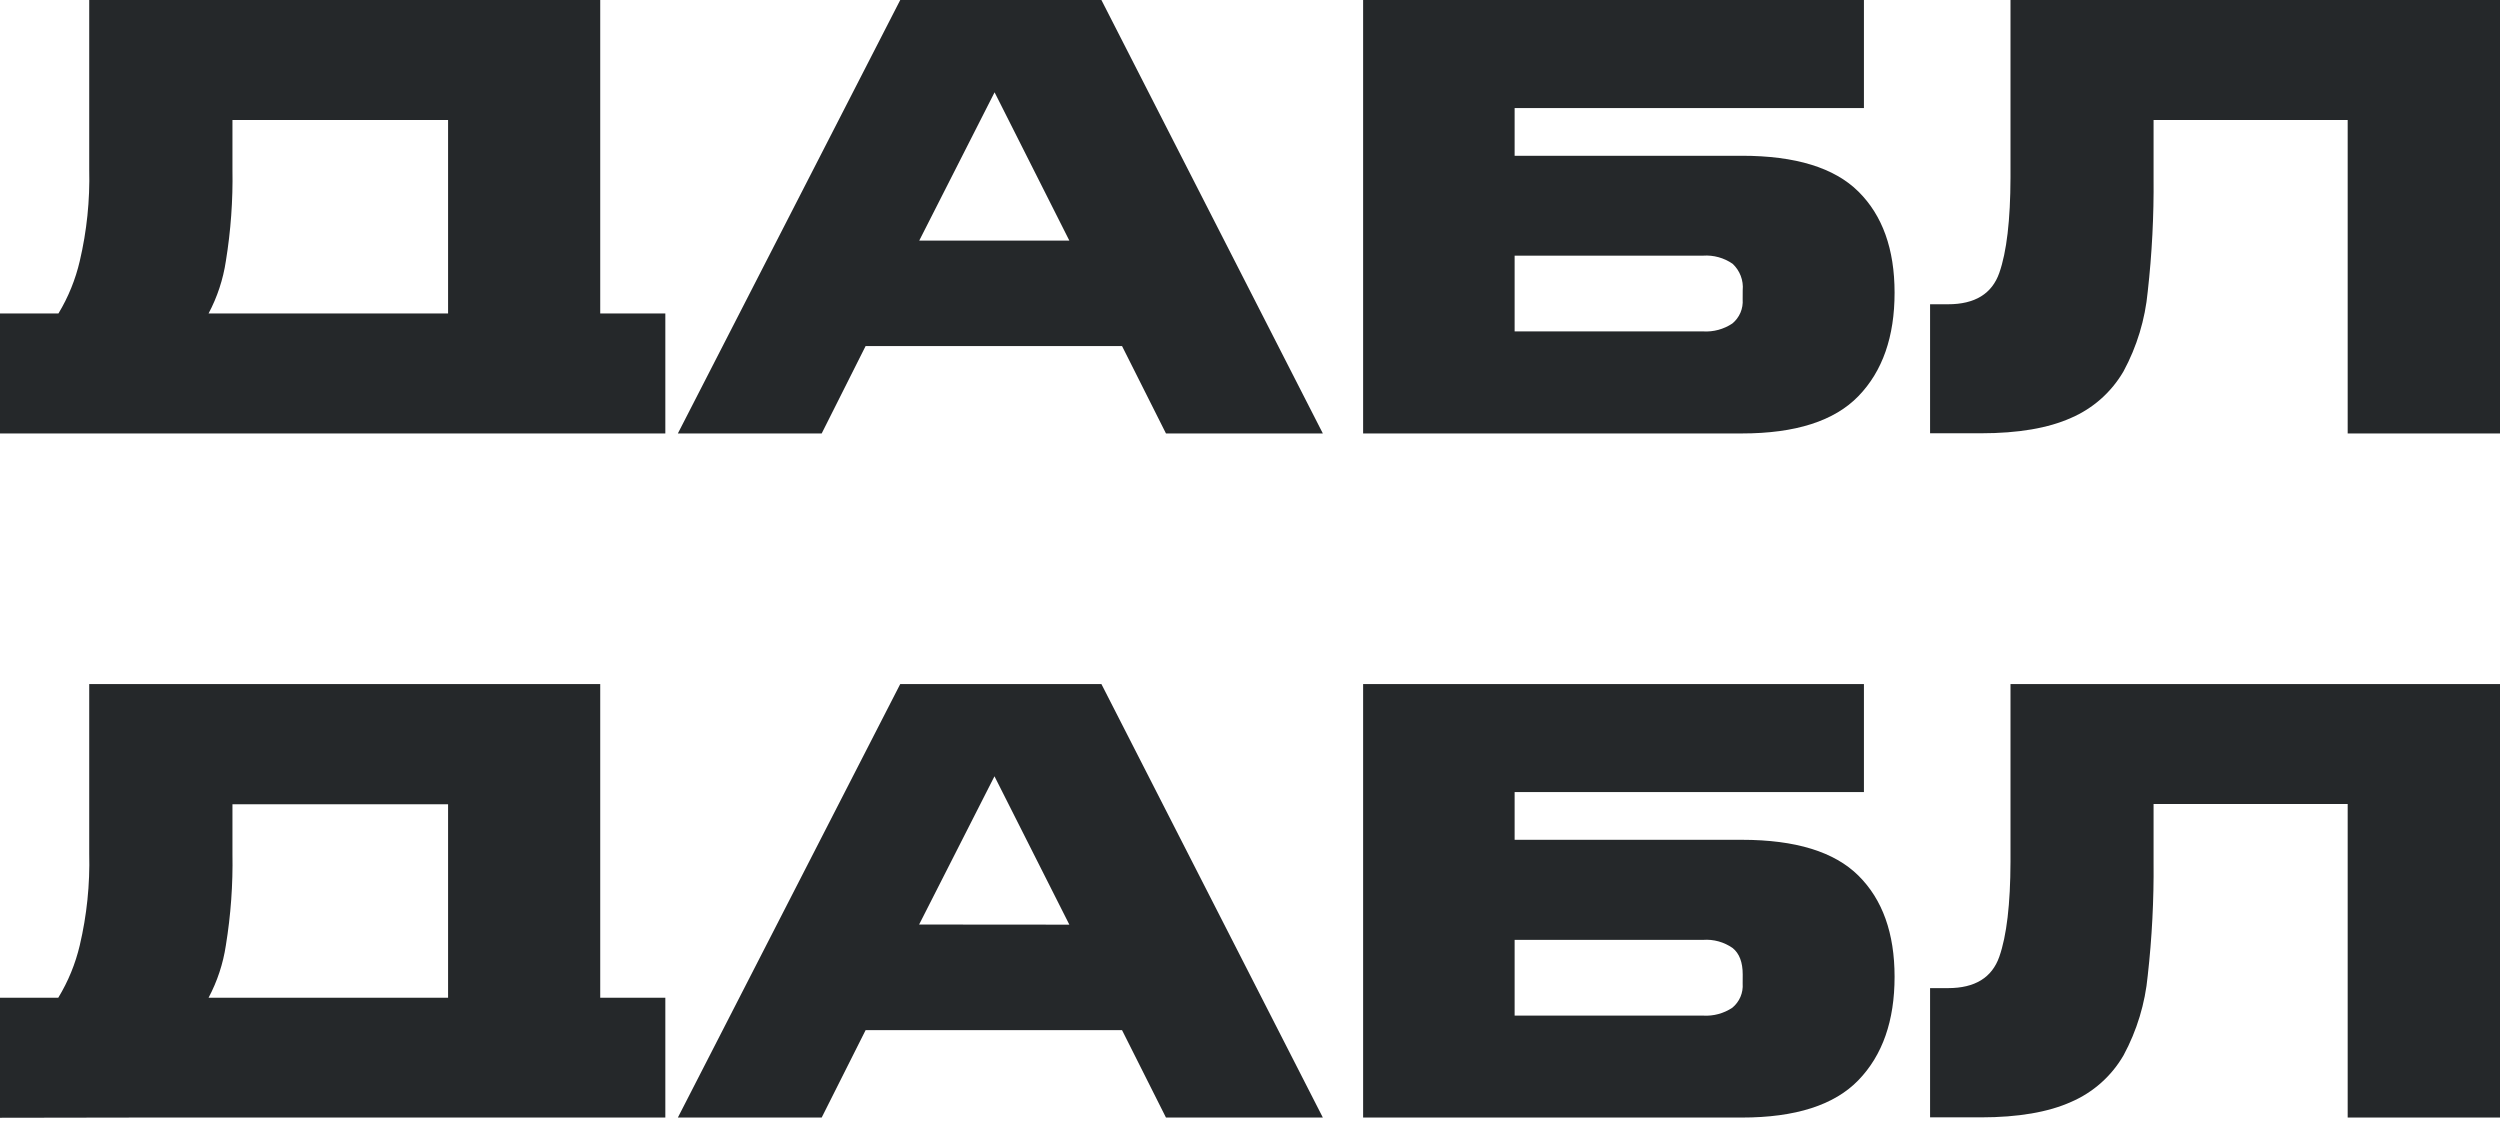
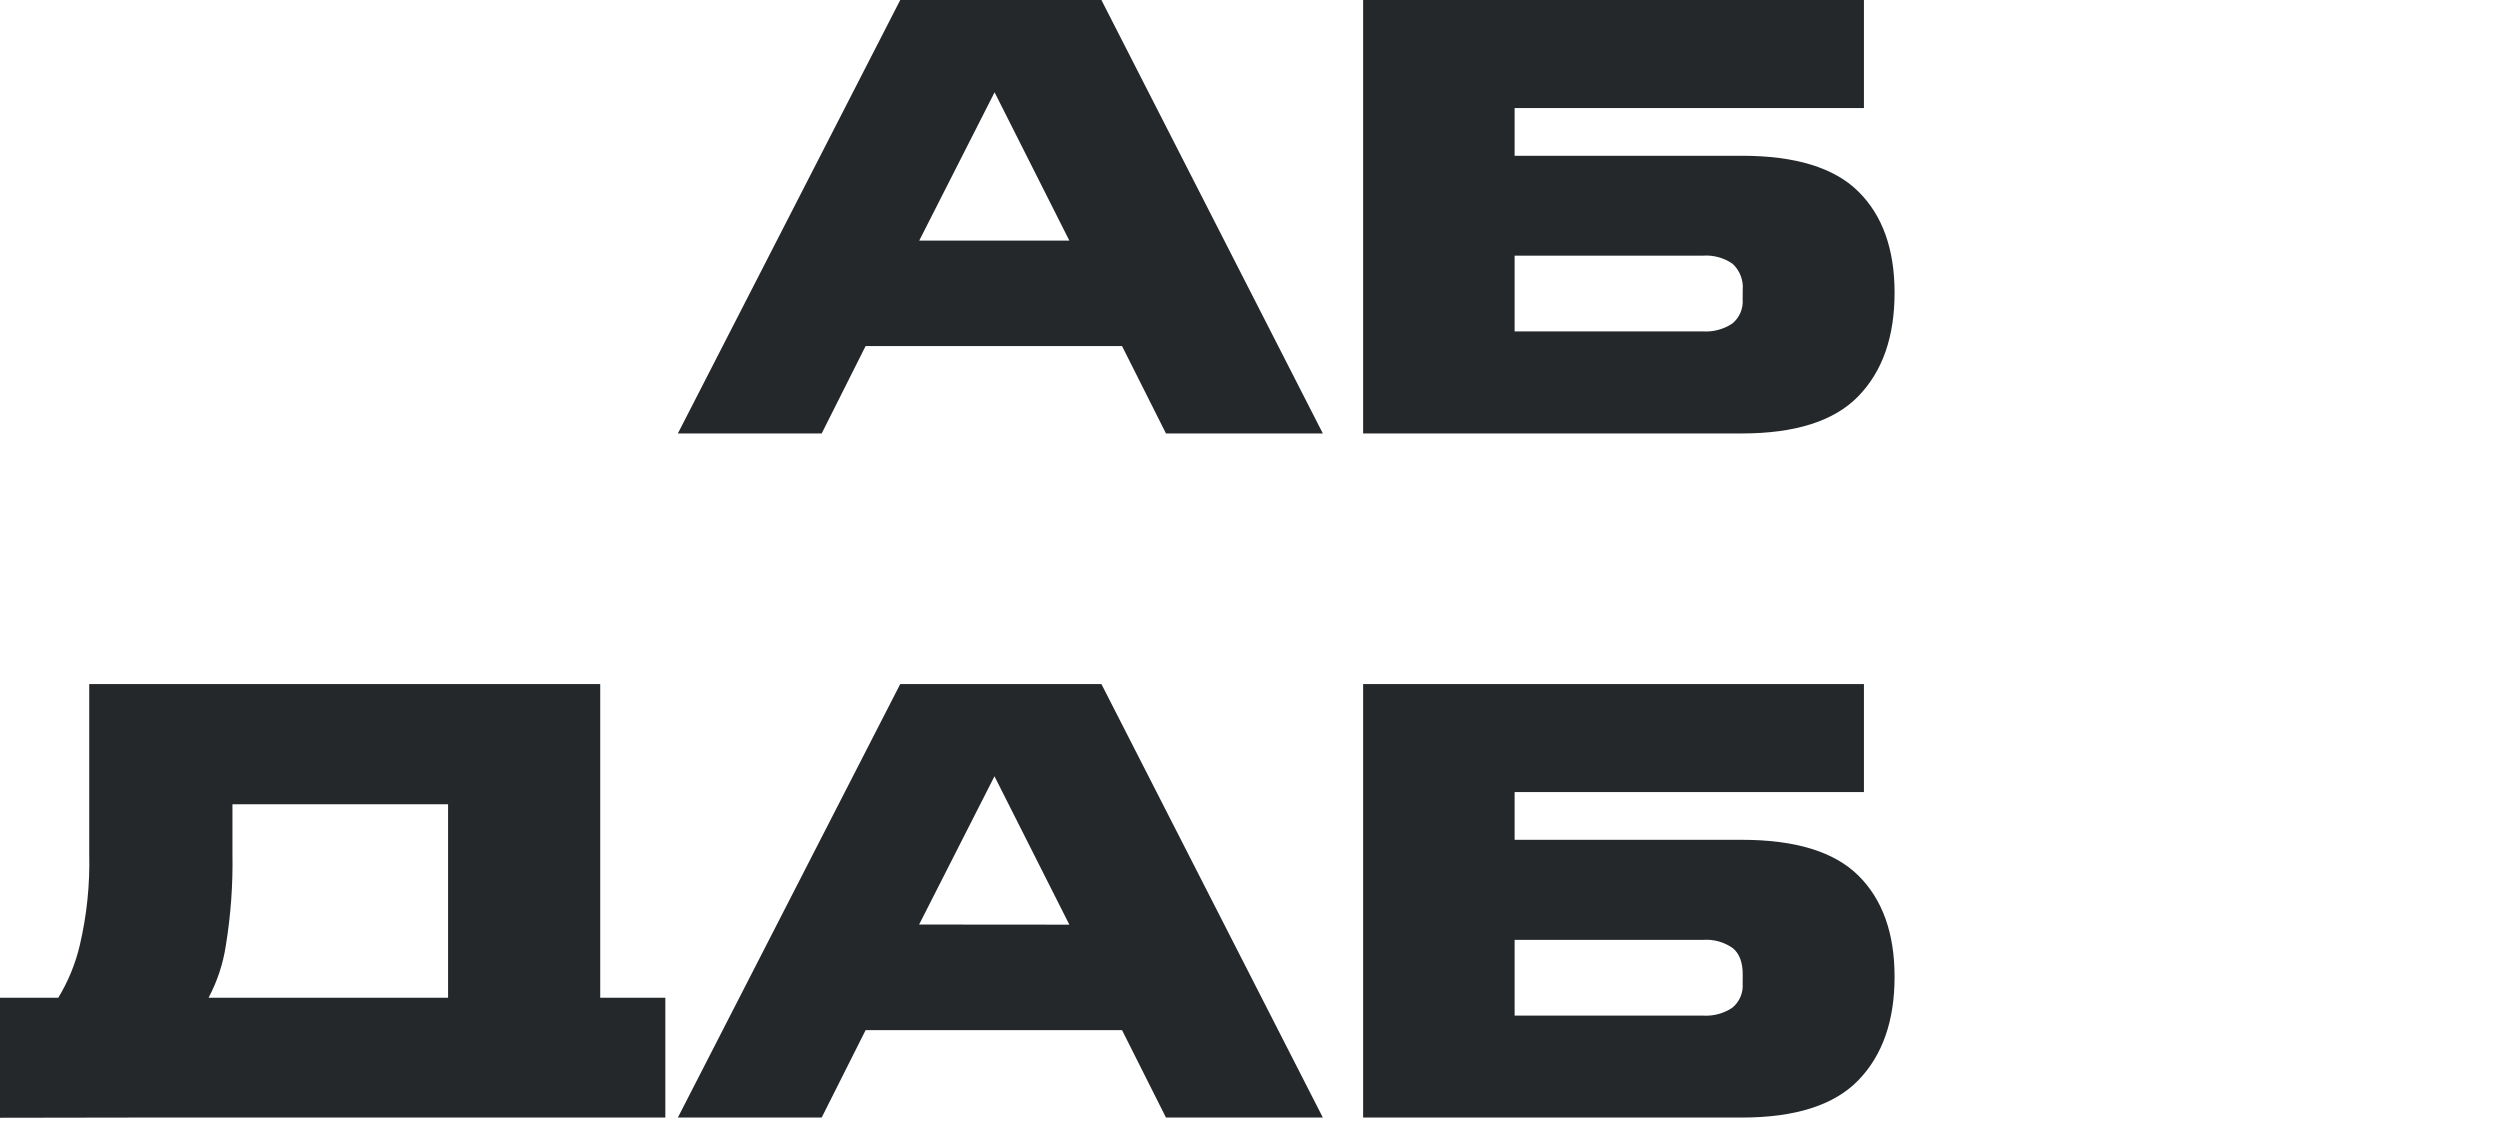
<svg xmlns="http://www.w3.org/2000/svg" width="166" height="75" viewBox="0 0 166 75" fill="none">
  <path d="M73.133 0L87.837 28.781H77.42L74.503 22.977H57.477L54.56 28.781H45.01L59.776 0H73.133ZM71.005 15.977L66.04 6.129L61.037 15.977H71.005Z" fill="#25282A" />
  <path d="M123.765 0V7.174H100.571V10.343H115.662C119.222 10.343 121.802 11.136 123.401 12.723C125.001 14.309 125.8 16.547 125.8 19.436C125.8 22.359 125.001 24.647 123.401 26.301C121.802 27.954 119.222 28.781 115.662 28.781H90.511V0H123.765ZM115.716 19.27C115.746 18.946 115.701 18.62 115.585 18.316C115.468 18.012 115.285 17.739 115.047 17.517C114.475 17.119 113.784 16.928 113.089 16.975H100.571V22.006H113.089C113.774 22.047 114.453 21.863 115.024 21.483C115.259 21.291 115.445 21.044 115.565 20.765C115.685 20.485 115.735 20.181 115.713 19.877L115.716 19.27Z" fill="#25282A" />
-   <path d="M129.353 20.203C131.133 20.203 132.267 19.507 132.754 18.117C133.242 16.726 133.489 14.621 133.497 11.802V0H166.001V28.781H155.886V7.967H142.997V11.802C143.021 14.325 142.892 16.848 142.61 19.355C142.436 21.211 141.89 23.012 141.004 24.652C140.205 26.031 138.984 27.116 137.521 27.748C136.004 28.429 134.009 28.77 131.535 28.77H128.157V20.203H129.353Z" fill="#25282A" />
-   <path d="M9.387 28.781H44.178V20.814H39.855V0H5.924V11.26C5.975 13.302 5.764 15.343 5.297 17.331C5.012 18.559 4.534 19.735 3.881 20.814H0V28.781H9.387ZM14.998 17.331C15.325 15.325 15.471 13.293 15.435 11.26V7.967H29.752V20.814H13.849C14.427 19.727 14.816 18.549 14.998 17.331Z" fill="#25282A" />
  <path d="M73.133 45.42L87.837 74.205H77.42L74.503 68.401H57.477L54.56 74.205H45.01L59.776 45.42H73.133ZM71.005 61.397L66.033 51.545L61.029 61.389L71.005 61.397Z" fill="#25282A" />
-   <path d="M129.353 65.611C131.133 65.611 132.267 64.916 132.754 63.525C133.242 62.135 133.489 60.035 133.497 57.226V45.42H166.001V74.205H155.886V53.387H142.997V57.226C143.021 59.748 142.892 62.269 142.61 64.775C142.436 66.631 141.89 68.432 141.004 70.072C140.206 71.452 138.985 72.537 137.521 73.168C136.004 73.849 134.009 74.191 131.535 74.193H128.157V65.611H129.353Z" fill="#25282A" />
  <path d="M123.765 45.42V52.594H100.571V55.763H115.662C119.222 55.763 121.802 56.556 123.401 58.143C125.001 59.729 125.8 61.968 125.8 64.86C125.8 67.778 125.001 70.064 123.401 71.721C121.802 73.377 119.222 74.205 115.662 74.205H90.511V45.42H123.765ZM115.716 64.701C115.716 63.892 115.493 63.307 115.047 62.949C114.476 62.549 113.785 62.357 113.089 62.407H100.571V67.437H113.089C113.774 67.478 114.453 67.295 115.024 66.915C115.259 66.722 115.445 66.476 115.565 66.196C115.685 65.917 115.735 65.612 115.713 65.309L115.716 64.701Z" fill="#25282A" />
  <path d="M9.387 74.205H44.178V66.249H39.855V45.42H5.924V56.684C5.976 58.73 5.766 60.774 5.297 62.767C5.008 63.996 4.526 65.171 3.869 66.249H0V74.22L9.387 74.205ZM14.998 62.767C15.325 60.761 15.471 58.731 15.435 56.699V53.403H29.752V66.249H13.849C14.427 65.162 14.816 63.984 14.998 62.767Z" fill="#25282A" />
</svg>